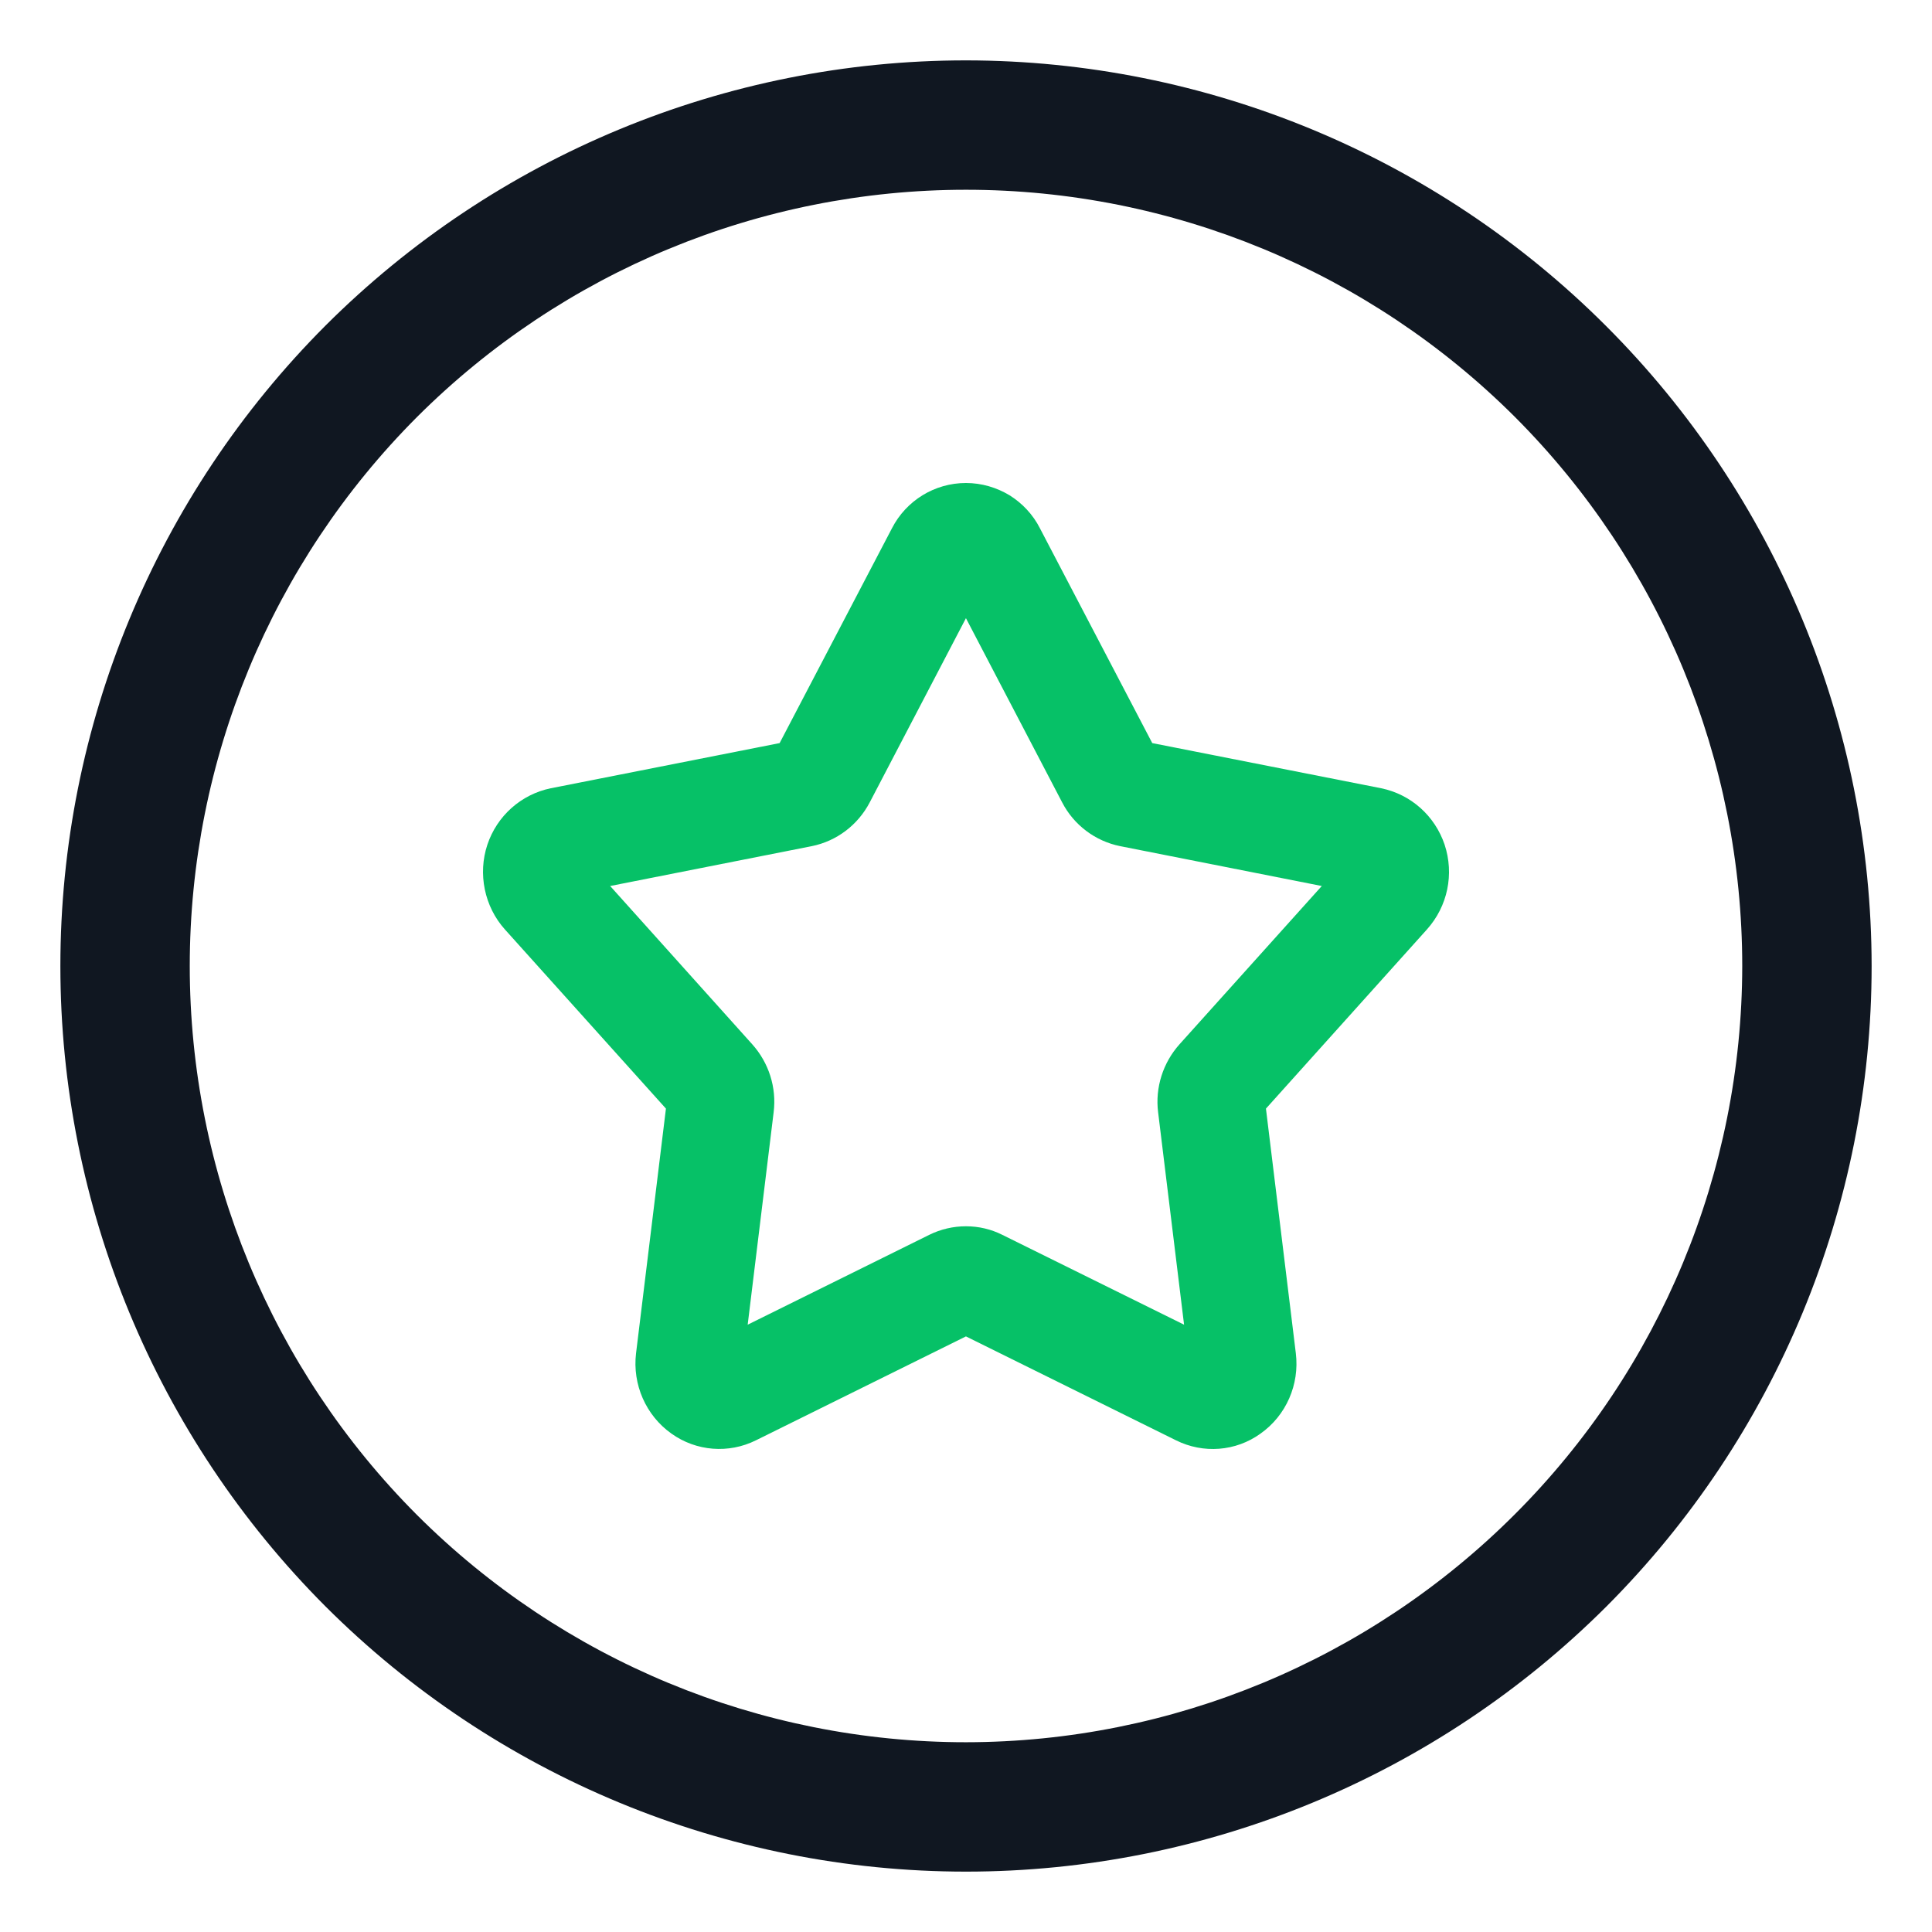
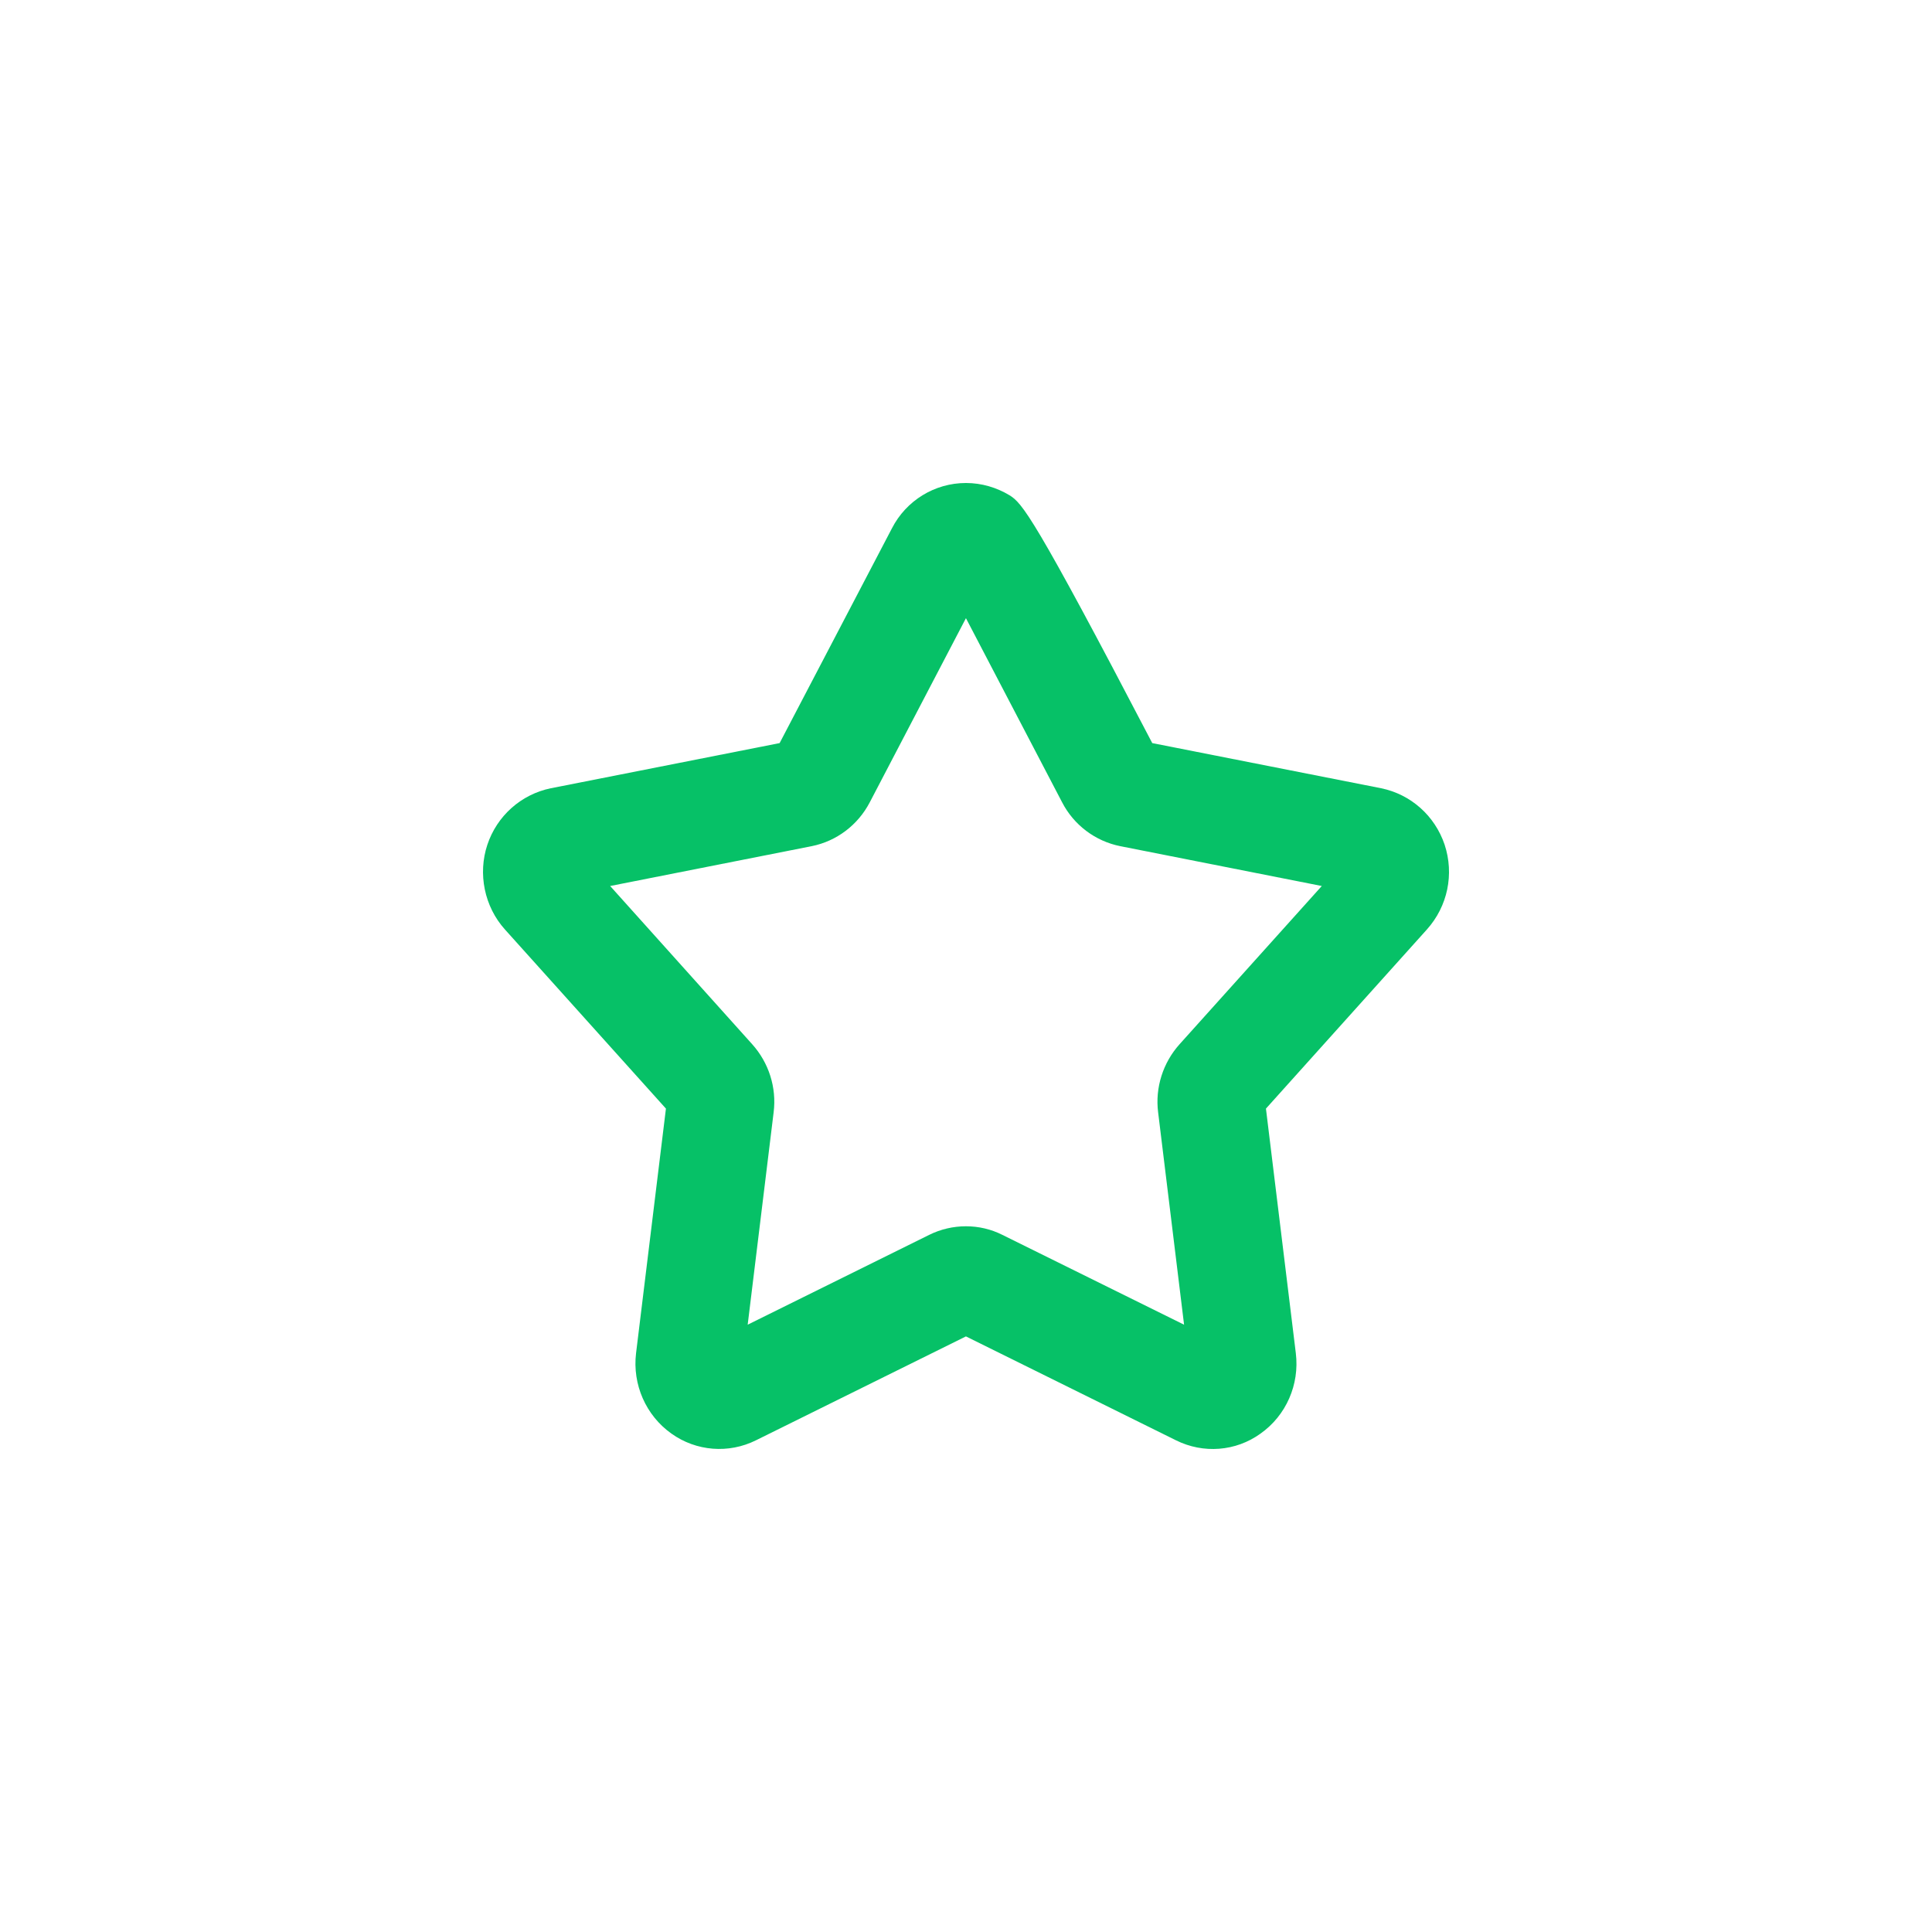
<svg xmlns="http://www.w3.org/2000/svg" width="32" height="32" viewBox="0 0 32 32" fill="none">
  <g clip-path="url(#clip0_1088_2556)">
-     <path d="M26.601 5.399C23.79 2.587 19.977 1.003 16 1C12.023 1 8.207 2.581 5.392 5.392C2.581 8.207 1 12.023 1 16C1 19.977 2.581 23.793 5.392 26.608C8.207 29.419 12.023 31 16 31C19.977 31 23.793 29.419 26.608 26.608C29.419 23.793 31 19.977 31 16C30.997 12.023 29.413 8.21 26.601 5.399ZM25.086 25.086C22.675 27.496 19.408 28.854 16 28.857C12.589 28.857 9.321 27.503 6.907 25.093C4.497 22.679 3.143 19.411 3.143 16C3.143 12.589 4.497 9.321 6.907 6.907C9.321 4.497 12.589 3.143 16 3.143C19.411 3.143 22.679 4.497 25.093 6.907C27.503 9.321 28.857 12.589 28.857 16C28.854 19.408 27.499 22.675 25.086 25.086Z" fill="#101721" />
-     <path d="M23.927 13.989C23.765 13.511 23.369 13.158 22.877 13.056L19.085 12.308L17.225 8.751C17.109 8.521 16.93 8.333 16.719 8.202C16.506 8.074 16.258 8 15.999 8C15.482 8 15.009 8.29 14.773 8.751L12.913 12.308L9.124 13.056H9.122C8.63 13.158 8.231 13.514 8.072 13.992C7.913 14.47 8.021 15.016 8.365 15.397L11.03 18.362L10.535 22.414C10.473 22.931 10.697 23.444 11.121 23.745C11.531 24.038 12.068 24.081 12.521 23.856L15.999 22.135L19.478 23.856C19.93 24.081 20.468 24.041 20.878 23.745C21.304 23.444 21.526 22.931 21.463 22.414L20.968 18.362L23.634 15.395C23.978 15.011 24.089 14.479 23.927 13.989ZM19.538 17.295C19.262 17.602 19.131 18.015 19.182 18.422L19.612 21.941L16.602 20.453C16.415 20.359 16.21 20.311 15.999 20.311C15.789 20.311 15.581 20.359 15.391 20.453L12.384 21.941L12.814 18.422C12.865 18.012 12.734 17.602 12.458 17.295L10.106 14.675L13.445 14.015C13.857 13.932 14.21 13.665 14.406 13.289L15.999 10.239L17.592 13.289C17.786 13.665 18.141 13.932 18.554 14.015L21.893 14.675L19.538 17.295Z" fill="#06C167" />
+     <path d="M23.927 13.989C23.765 13.511 23.369 13.158 22.877 13.056L19.085 12.308C17.109 8.521 16.93 8.333 16.719 8.202C16.506 8.074 16.258 8 15.999 8C15.482 8 15.009 8.29 14.773 8.751L12.913 12.308L9.124 13.056H9.122C8.63 13.158 8.231 13.514 8.072 13.992C7.913 14.47 8.021 15.016 8.365 15.397L11.03 18.362L10.535 22.414C10.473 22.931 10.697 23.444 11.121 23.745C11.531 24.038 12.068 24.081 12.521 23.856L15.999 22.135L19.478 23.856C19.93 24.081 20.468 24.041 20.878 23.745C21.304 23.444 21.526 22.931 21.463 22.414L20.968 18.362L23.634 15.395C23.978 15.011 24.089 14.479 23.927 13.989ZM19.538 17.295C19.262 17.602 19.131 18.015 19.182 18.422L19.612 21.941L16.602 20.453C16.415 20.359 16.21 20.311 15.999 20.311C15.789 20.311 15.581 20.359 15.391 20.453L12.384 21.941L12.814 18.422C12.865 18.012 12.734 17.602 12.458 17.295L10.106 14.675L13.445 14.015C13.857 13.932 14.21 13.665 14.406 13.289L15.999 10.239L17.592 13.289C17.786 13.665 18.141 13.932 18.554 14.015L21.893 14.675L19.538 17.295Z" fill="#06C167" />
  </g>
  <defs>
    <clipPath id="clip0_1088_2556">
      <rect width="30" height="30" fill="white" transform="translate(1 1)" />
    </clipPath>
  </defs>
</svg>